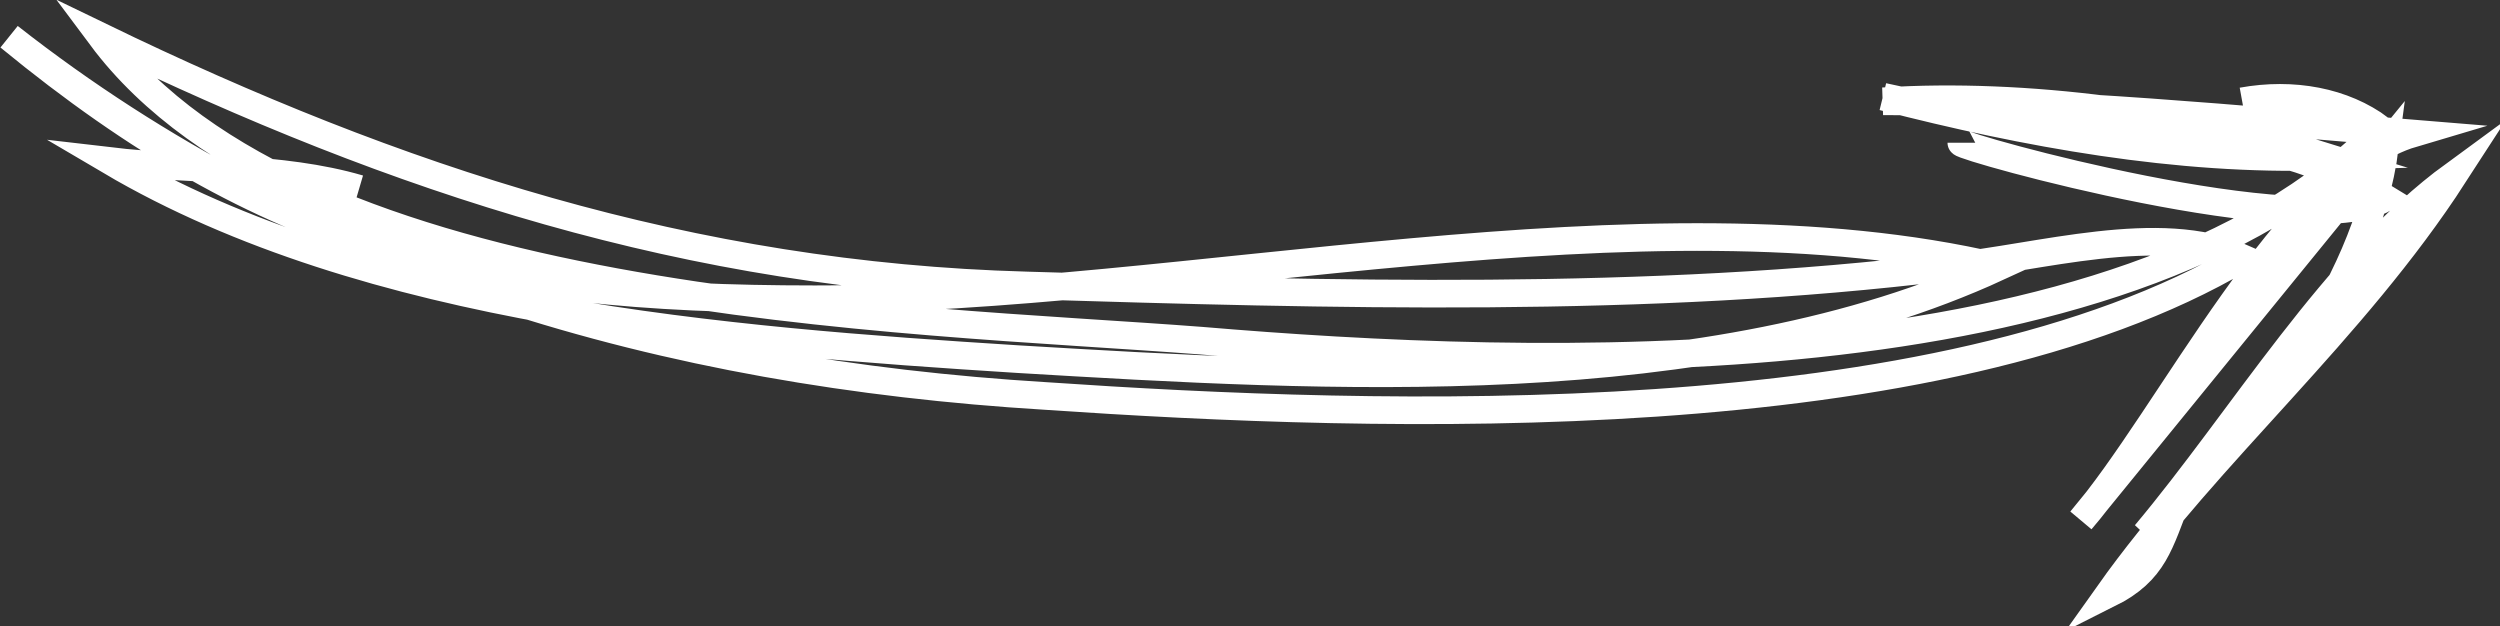
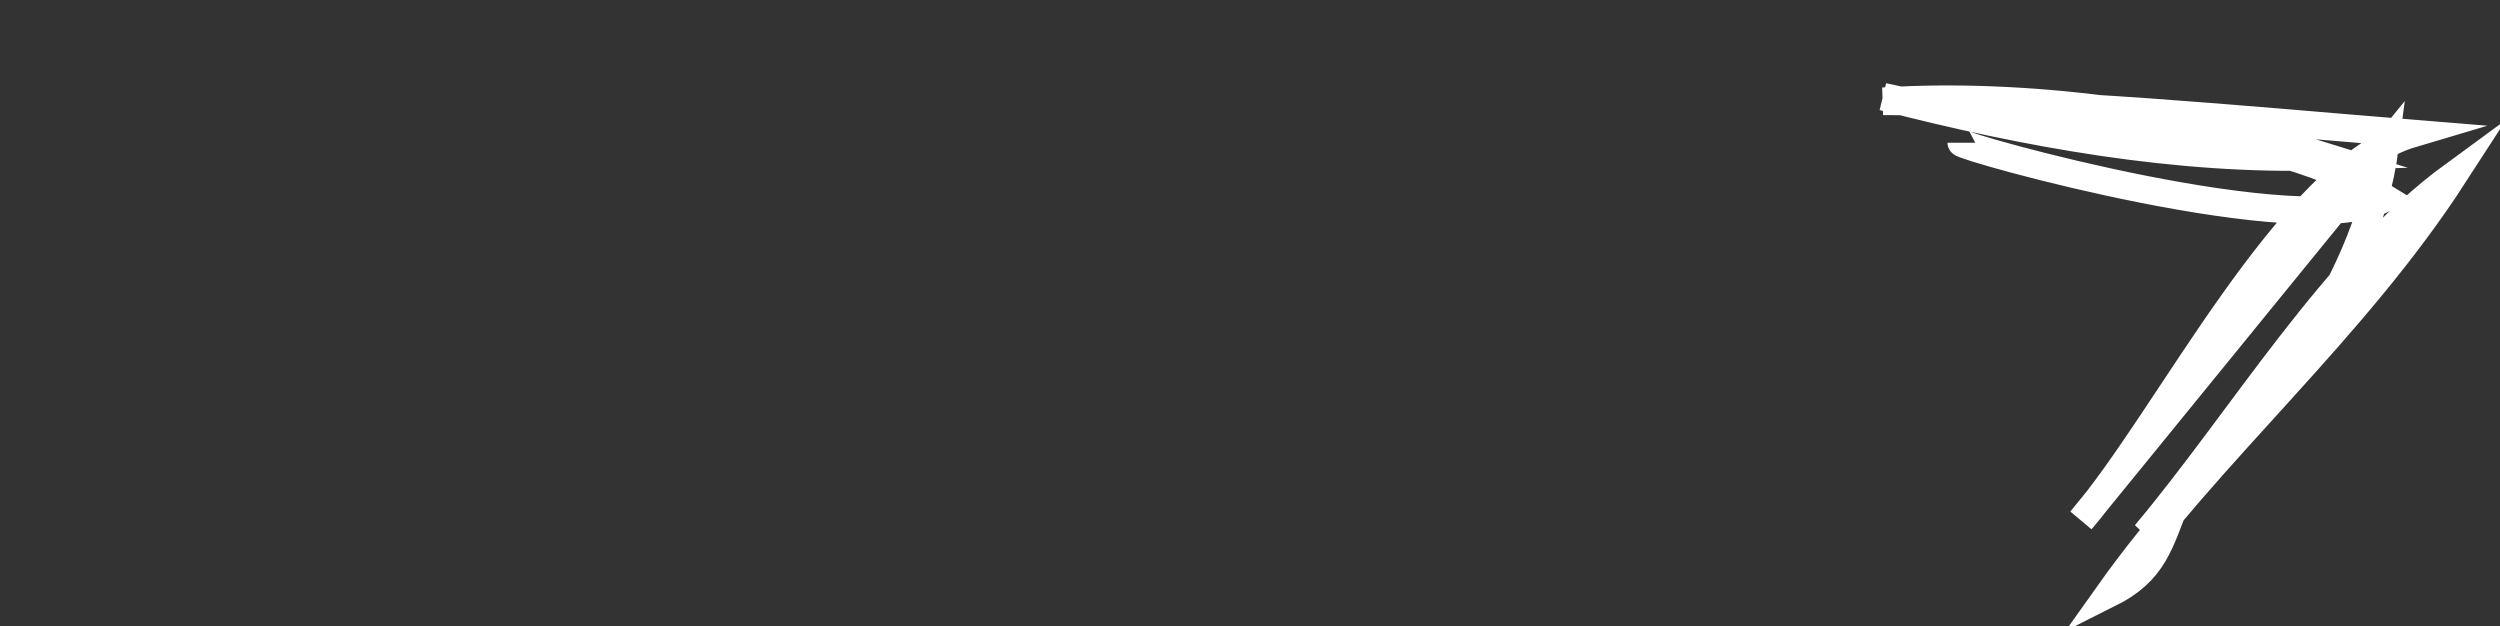
<svg xmlns="http://www.w3.org/2000/svg" id="uuid-00b8f7ca-d864-419d-925b-14c64e86d9bf" viewBox="0 0 54.3 13.6">
  <rect x="0" y="0" width="54.3" height="13.6" fill="#333333" stroke="none" />
  <defs>
    <style>.uuid-24bcd739-bb22-47cb-b6c5-fc9e85453bfe{fill:none;stroke:#fff;stroke-miterlimit:10;stroke-width:.6px;}</style>
  </defs>
-   <path class="uuid-24bcd739-bb22-47cb-b6c5-fc9e85453bfe" d="m42.6,3.1c0,.1,7.5,2.2,9.2,1.2-3.1-1.9-7.4-1.4-10.9-2.2,3.1.8,6.4,1.4,9.6,1.3-2.9-.9-6.5-1.4-9.6-1.2,3.8,0,7.8.4,11.5.7-2.7.8-5.3,6.2-7.2,8.4,2.2-2.7,4.4-5.4,6.6-8.1-.4,3.1-2.9,6.2-5.2,8.4,2.1-2.5,4.1-5.9,6.7-7.8-2.2,3.4-5.3,6-7.5,9.1,1-.5,1.1-1.1,1.5-2.1M7.8,4.1c-1.7-.5-3.7-.4-5.4-.6,5.6,3.3,13.4,3.9,19.7,4.3,6.7.4,15,.9,21.3-2-7.7-1.8-17.7.7-25.7.7-7.4,0-11.9-1.1-17.5-5.7,6.5,5.1,14.3,7.3,22.5,7.8,7.3.5,19.4.9,26-3-1.8-.8-4.4,0-6.4.2-6.5.8-13.4.6-20,.4-7.3-.2-13.7-2.3-20.1-5.4,4.4,5.9,17.4,6.1,23.9,6.6,7.1.6,20,1.1,25.6-4.6-.8-.6-1.9-.8-3-.6" />
+   <path class="uuid-24bcd739-bb22-47cb-b6c5-fc9e85453bfe" d="m42.6,3.1c0,.1,7.5,2.2,9.2,1.2-3.1-1.9-7.4-1.4-10.9-2.2,3.1.8,6.4,1.4,9.6,1.3-2.9-.9-6.5-1.4-9.6-1.2,3.8,0,7.8.4,11.5.7-2.7.8-5.3,6.2-7.2,8.4,2.2-2.7,4.4-5.4,6.6-8.1-.4,3.1-2.9,6.2-5.2,8.4,2.1-2.5,4.1-5.9,6.7-7.8-2.2,3.4-5.3,6-7.5,9.1,1-.5,1.1-1.1,1.5-2.1M7.8,4.1" />
</svg>